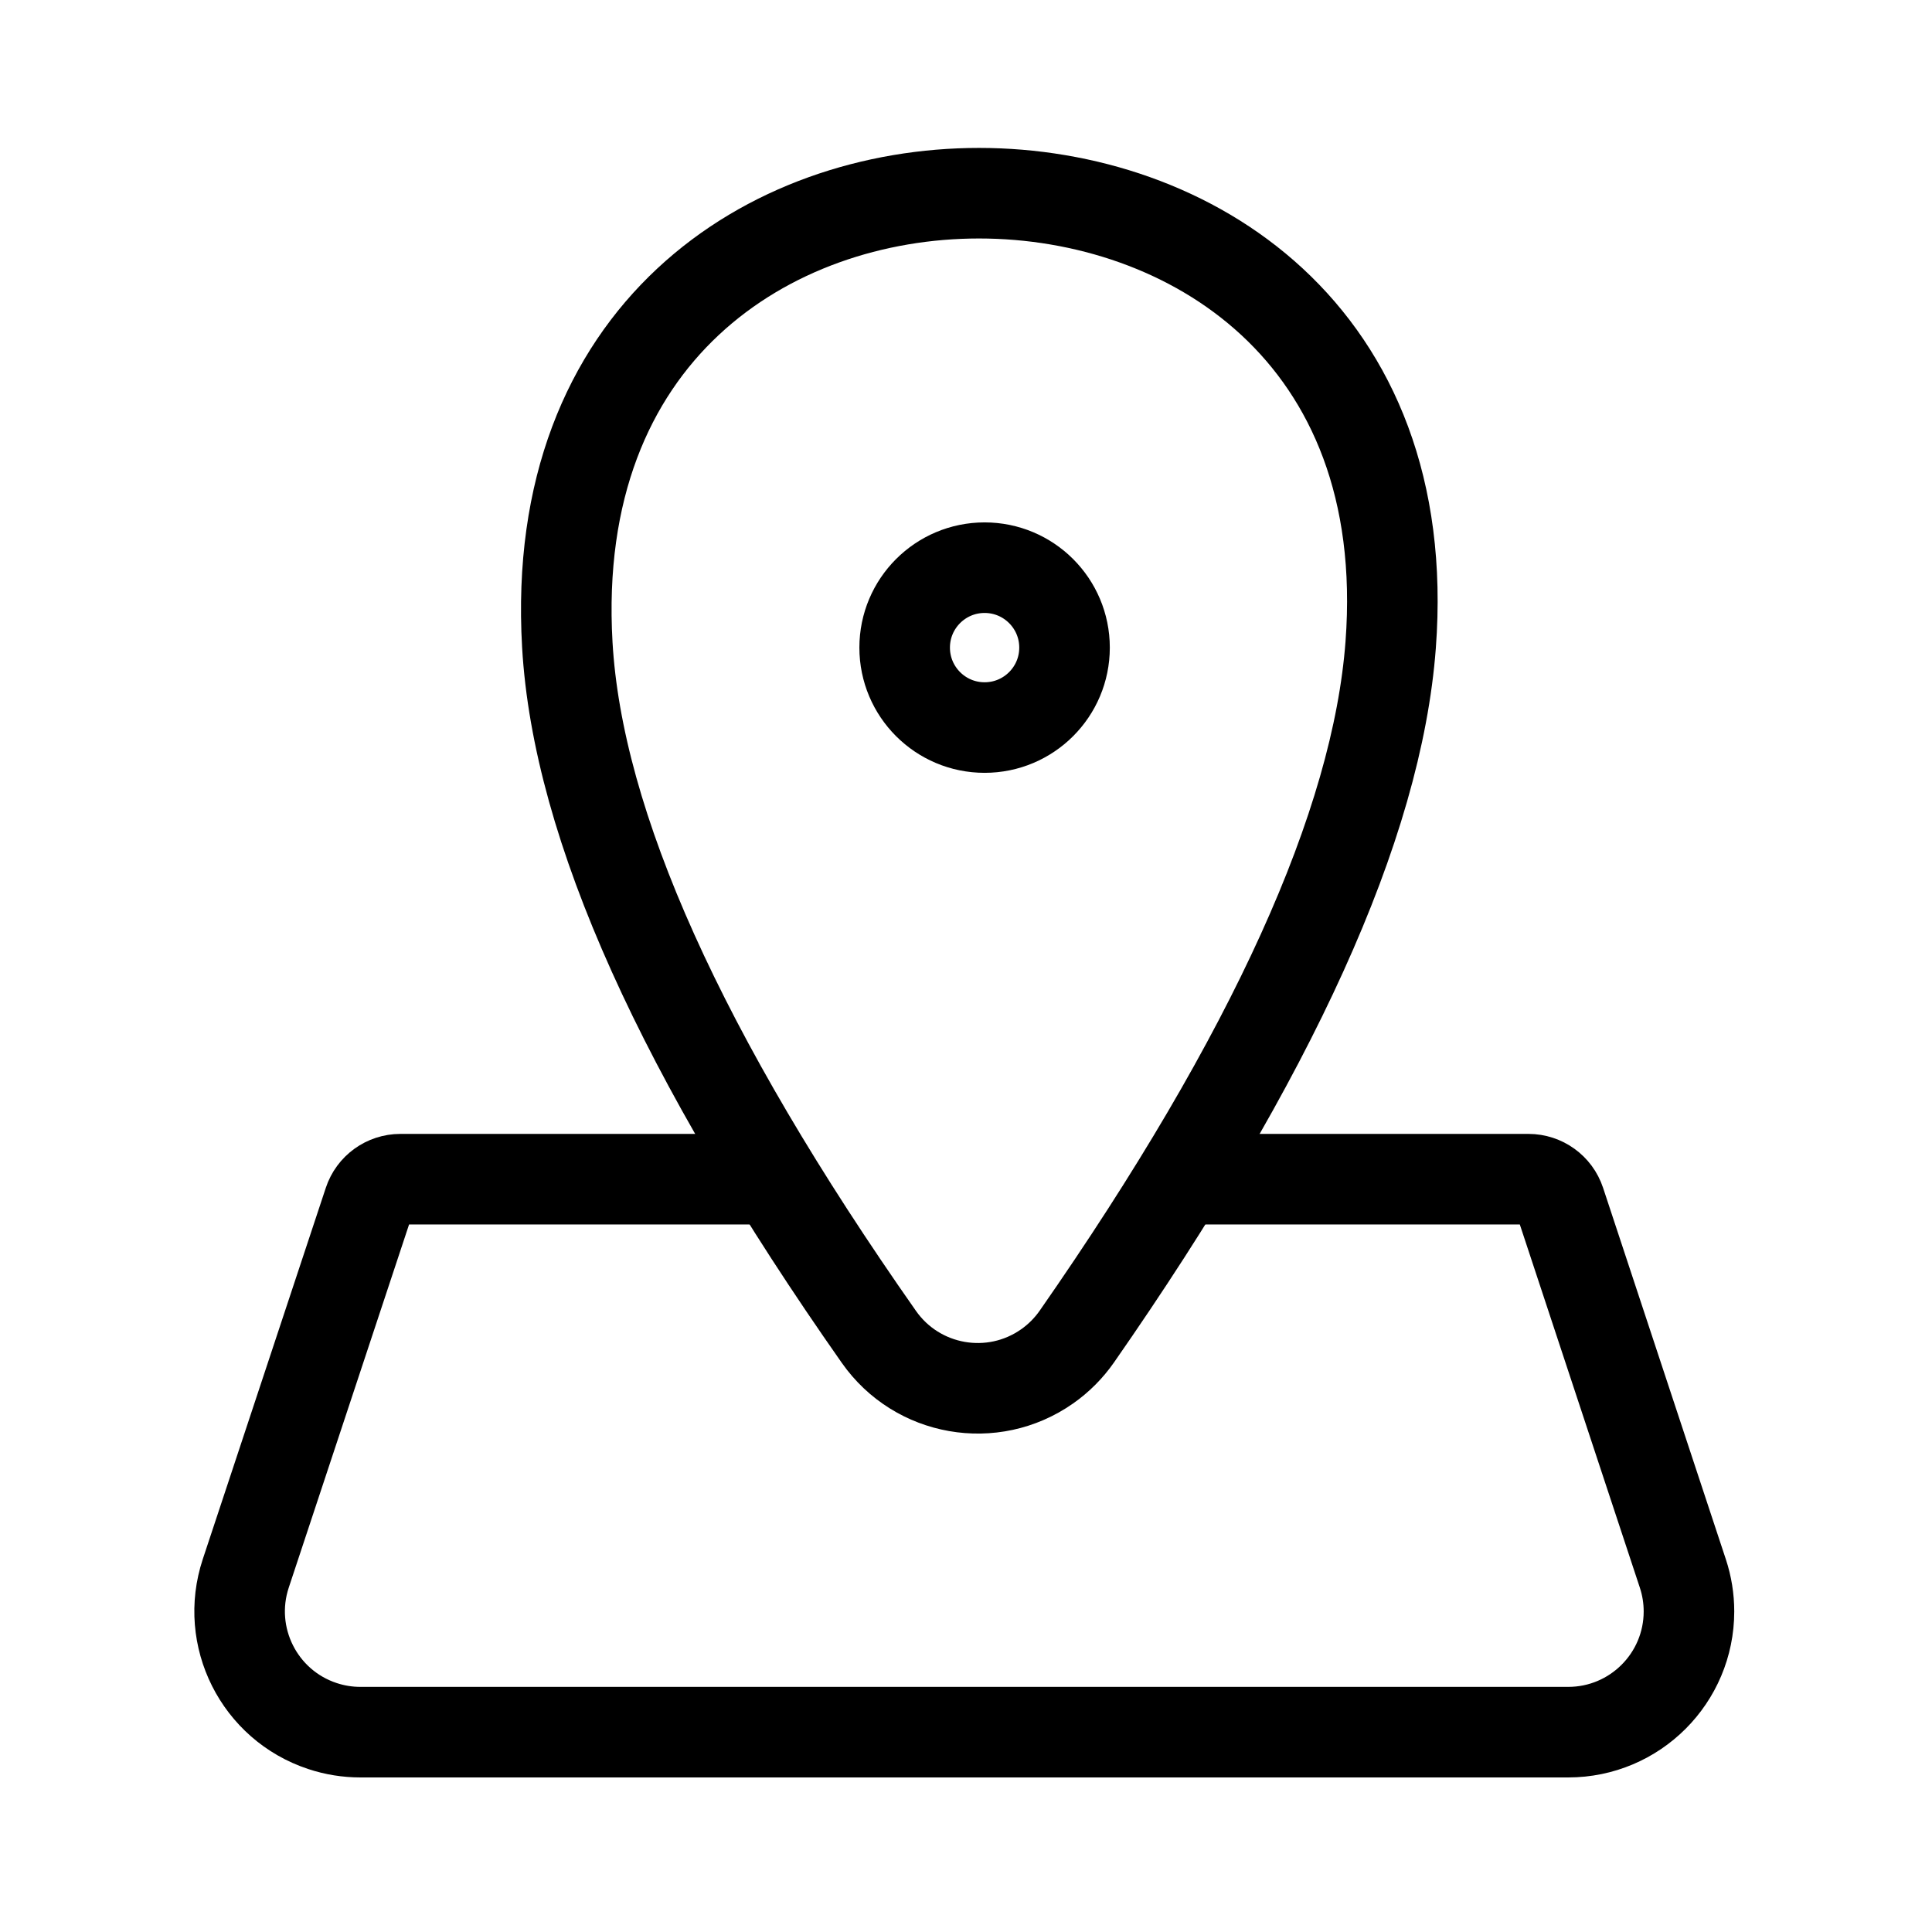
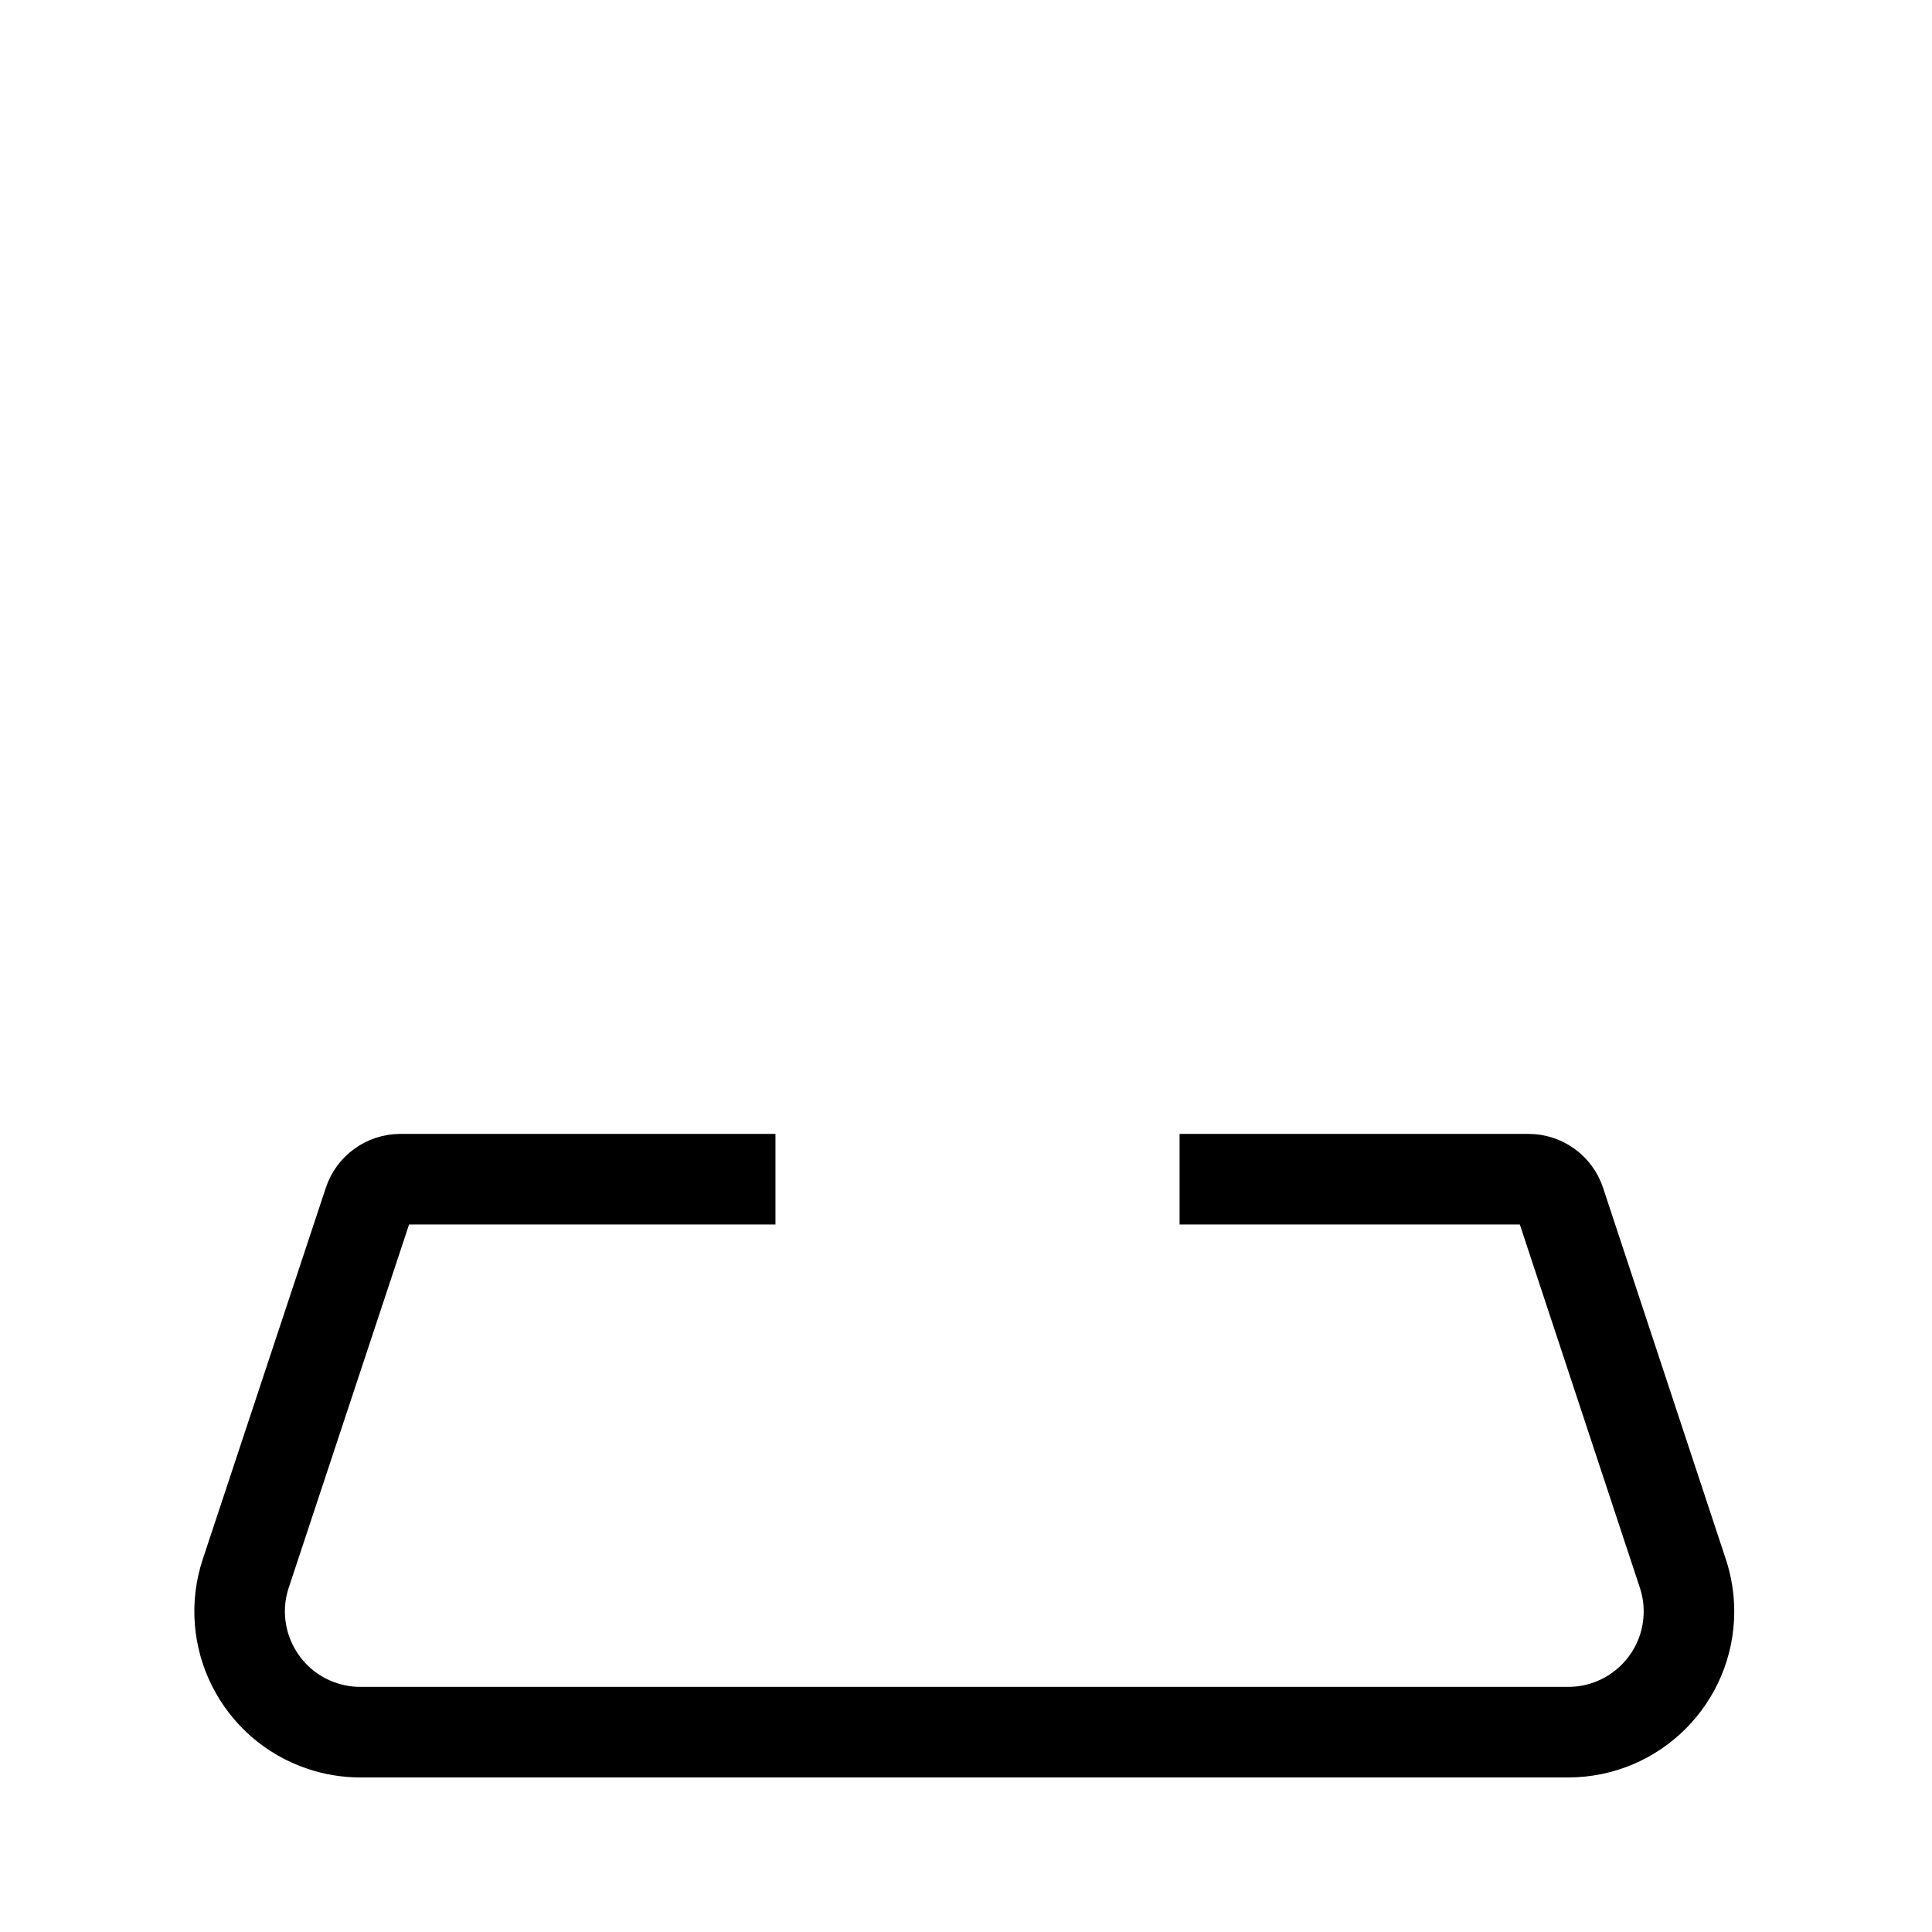
<svg xmlns="http://www.w3.org/2000/svg" width="64px" height="64px" viewBox="0 0 64 64" version="1.1">
  <title>编组 18备份 3</title>
  <desc>Created with Sketch.</desc>
  <g id="页面-1" stroke="none" stroke-width="1" fill="none" fill-rule="evenodd">
    <g id="1-2首页A方案(服务功能置顶）" transform="translate(-1081, -855)">
      <g id="编组-3" transform="translate(365, 799)">
        <g id="编组-15" transform="translate(640, 56)">
          <g id="编组-14">
            <g id="编组-9">
              <g id="编组-18备份-3" transform="translate(76, 0)">
                <rect id="矩形" x="0" y="0" width="64" height="64" />
                <g id="编组-17" transform="translate(6.4, 6.4)" stroke="#000000" stroke-width="3">
                  <g id="编组-2">
-                     <circle id="椭圆形" cx="26.216" cy="15.053" r="2.648" />
-                     <path d="M29.272,37.875 C35.755,28.564 39.221,20.925 39.668,14.959 C40.445,4.607 32.959,-3.81662955e-13 26.031,-3.81662955e-13 C19.102,-3.81662955e-13 11.797,4.607 12.393,14.959 C12.737,20.928 16.177,28.57 22.715,37.887 L22.715,37.887 C23.984,39.695 26.479,40.132 28.287,38.863 C28.671,38.594 29.004,38.259 29.272,37.875 Z" id="椭圆形" stroke-linejoin="round" />
                    <path d="M19.288,32.662 L6.864,32.662 C6.388,32.662 5.966,32.967 5.817,33.419 L1.741,45.722 C1.047,47.82 2.184,50.083 4.281,50.777 C4.687,50.912 5.111,50.98 5.539,50.98 L45.549,50.98 C47.758,50.98 49.549,49.189 49.549,46.98 C49.549,46.554 49.481,46.13 49.347,45.725 L45.28,33.419 C45.13,32.967 44.708,32.662 44.232,32.662 L32.675,32.662 L32.675,32.662" id="路径-2" />
                  </g>
                </g>
              </g>
            </g>
          </g>
        </g>
      </g>
    </g>
  </g>
</svg>